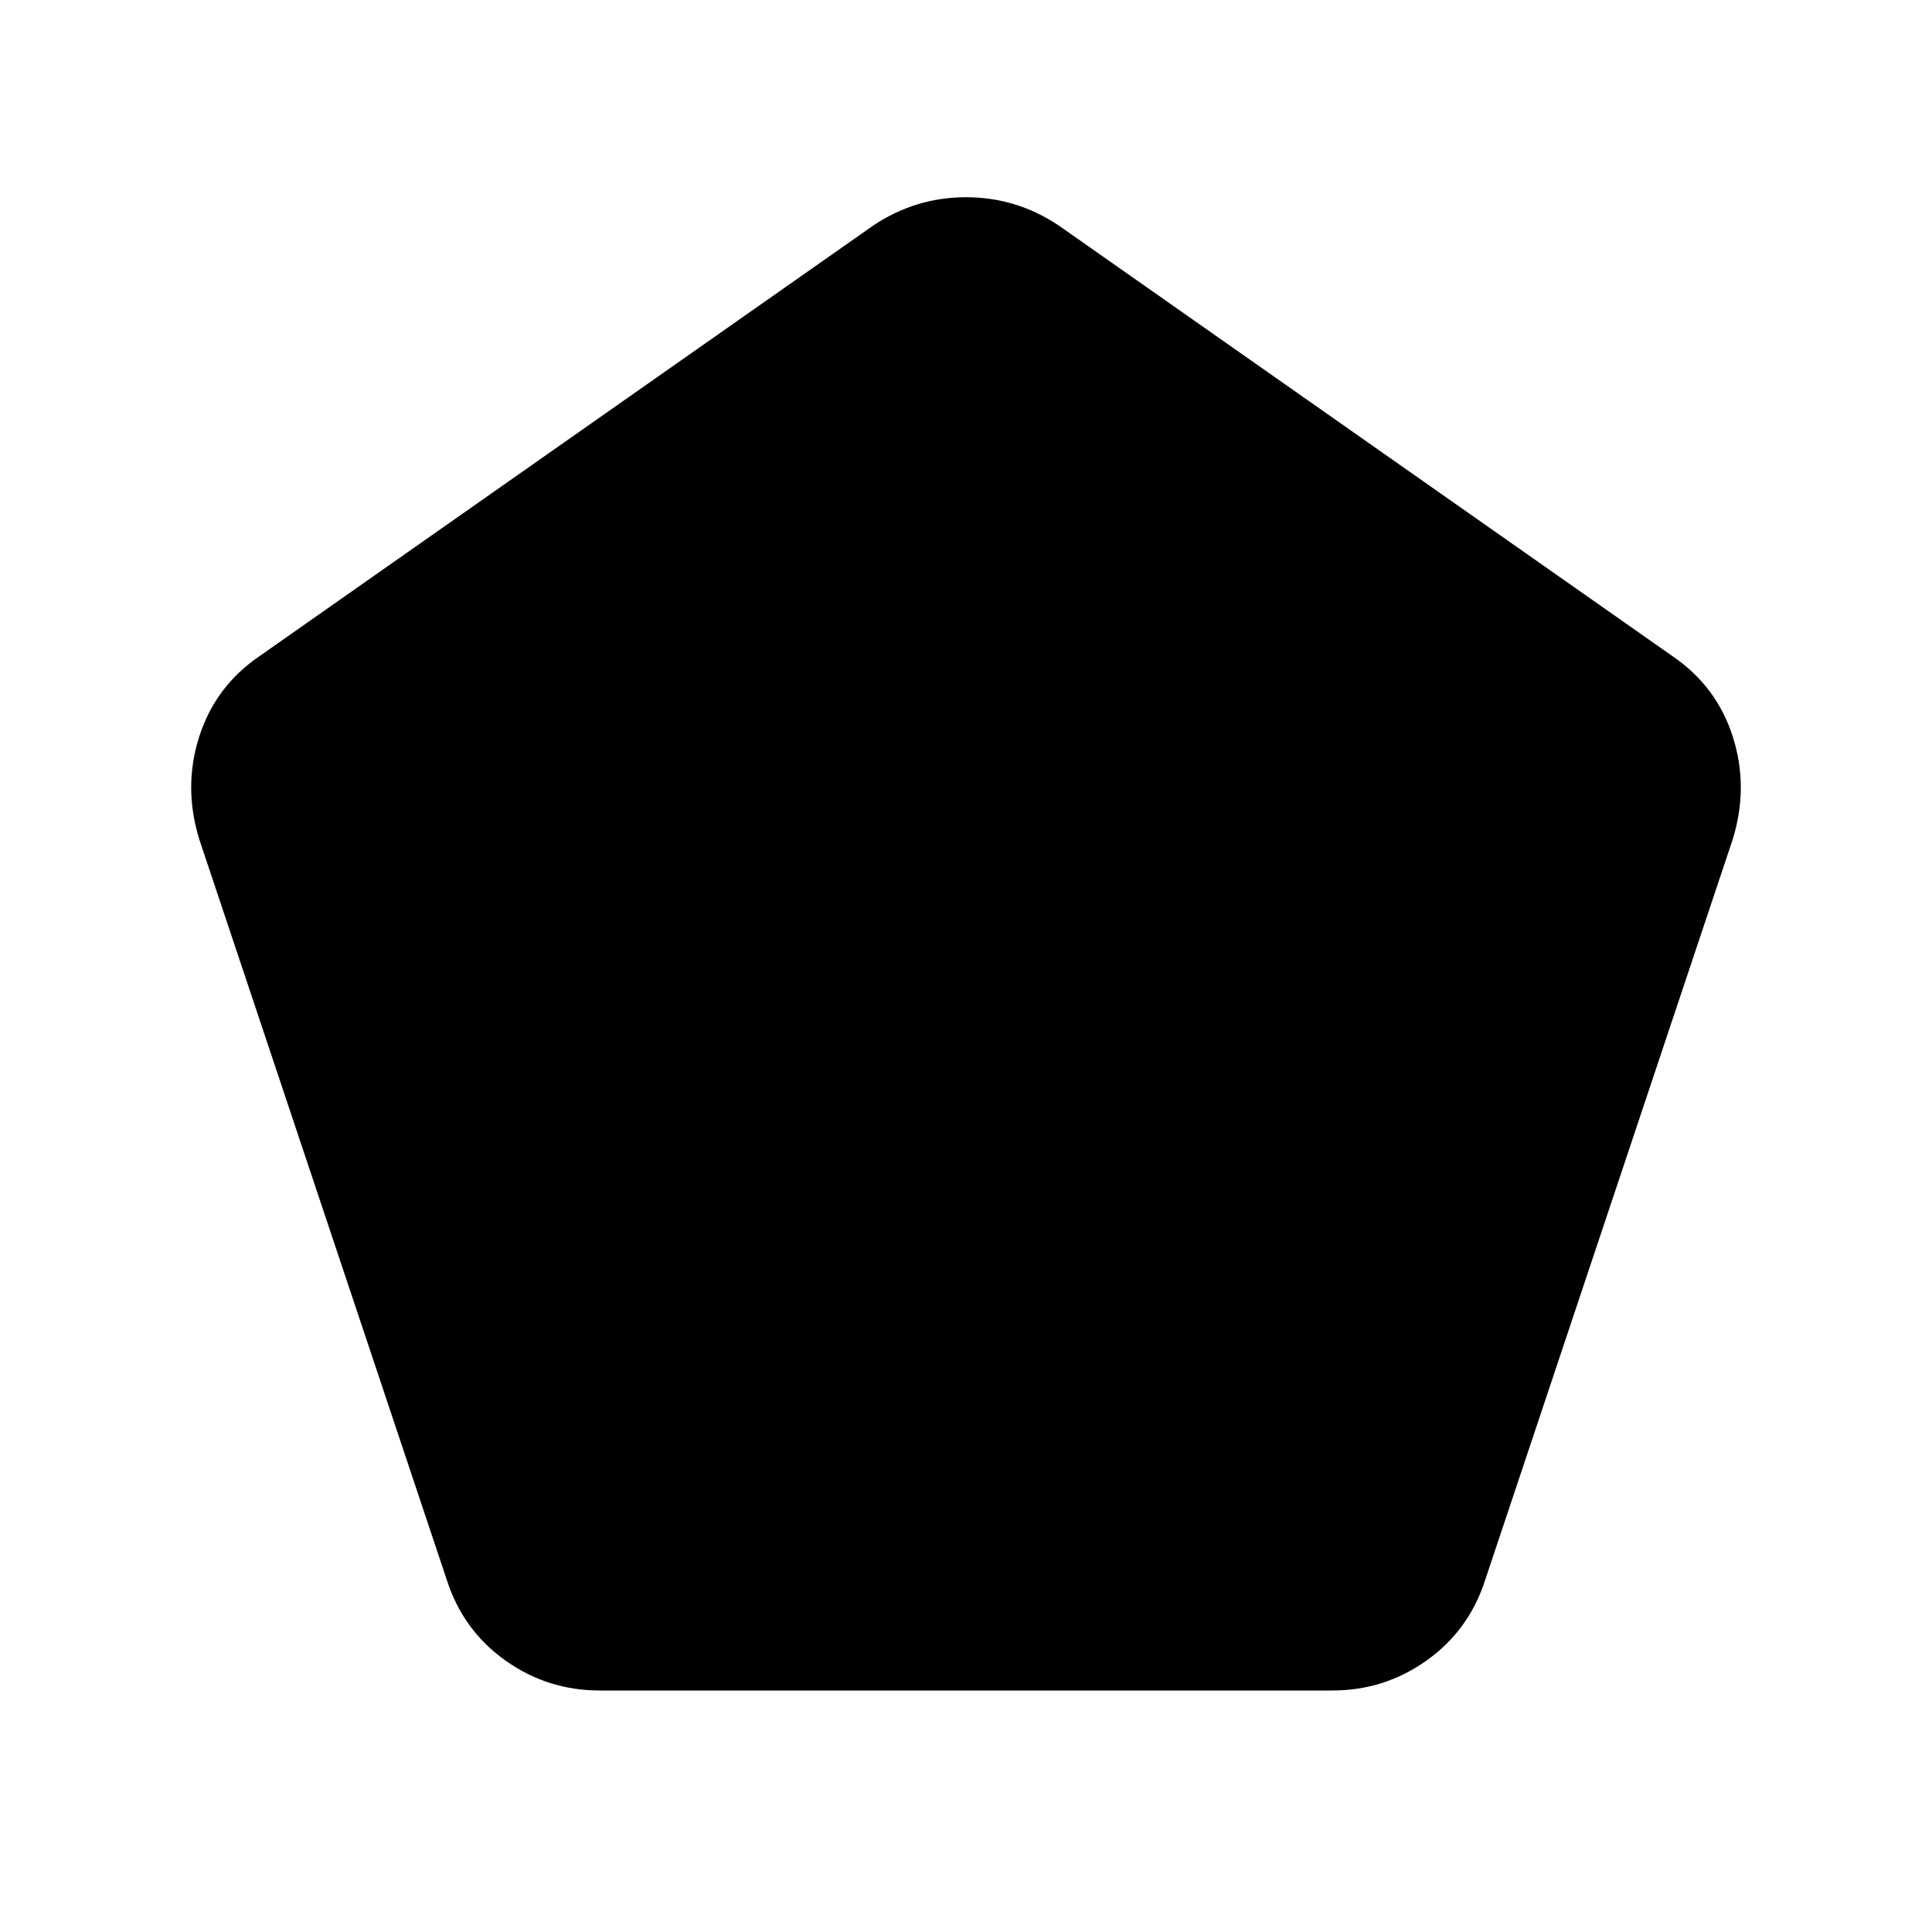
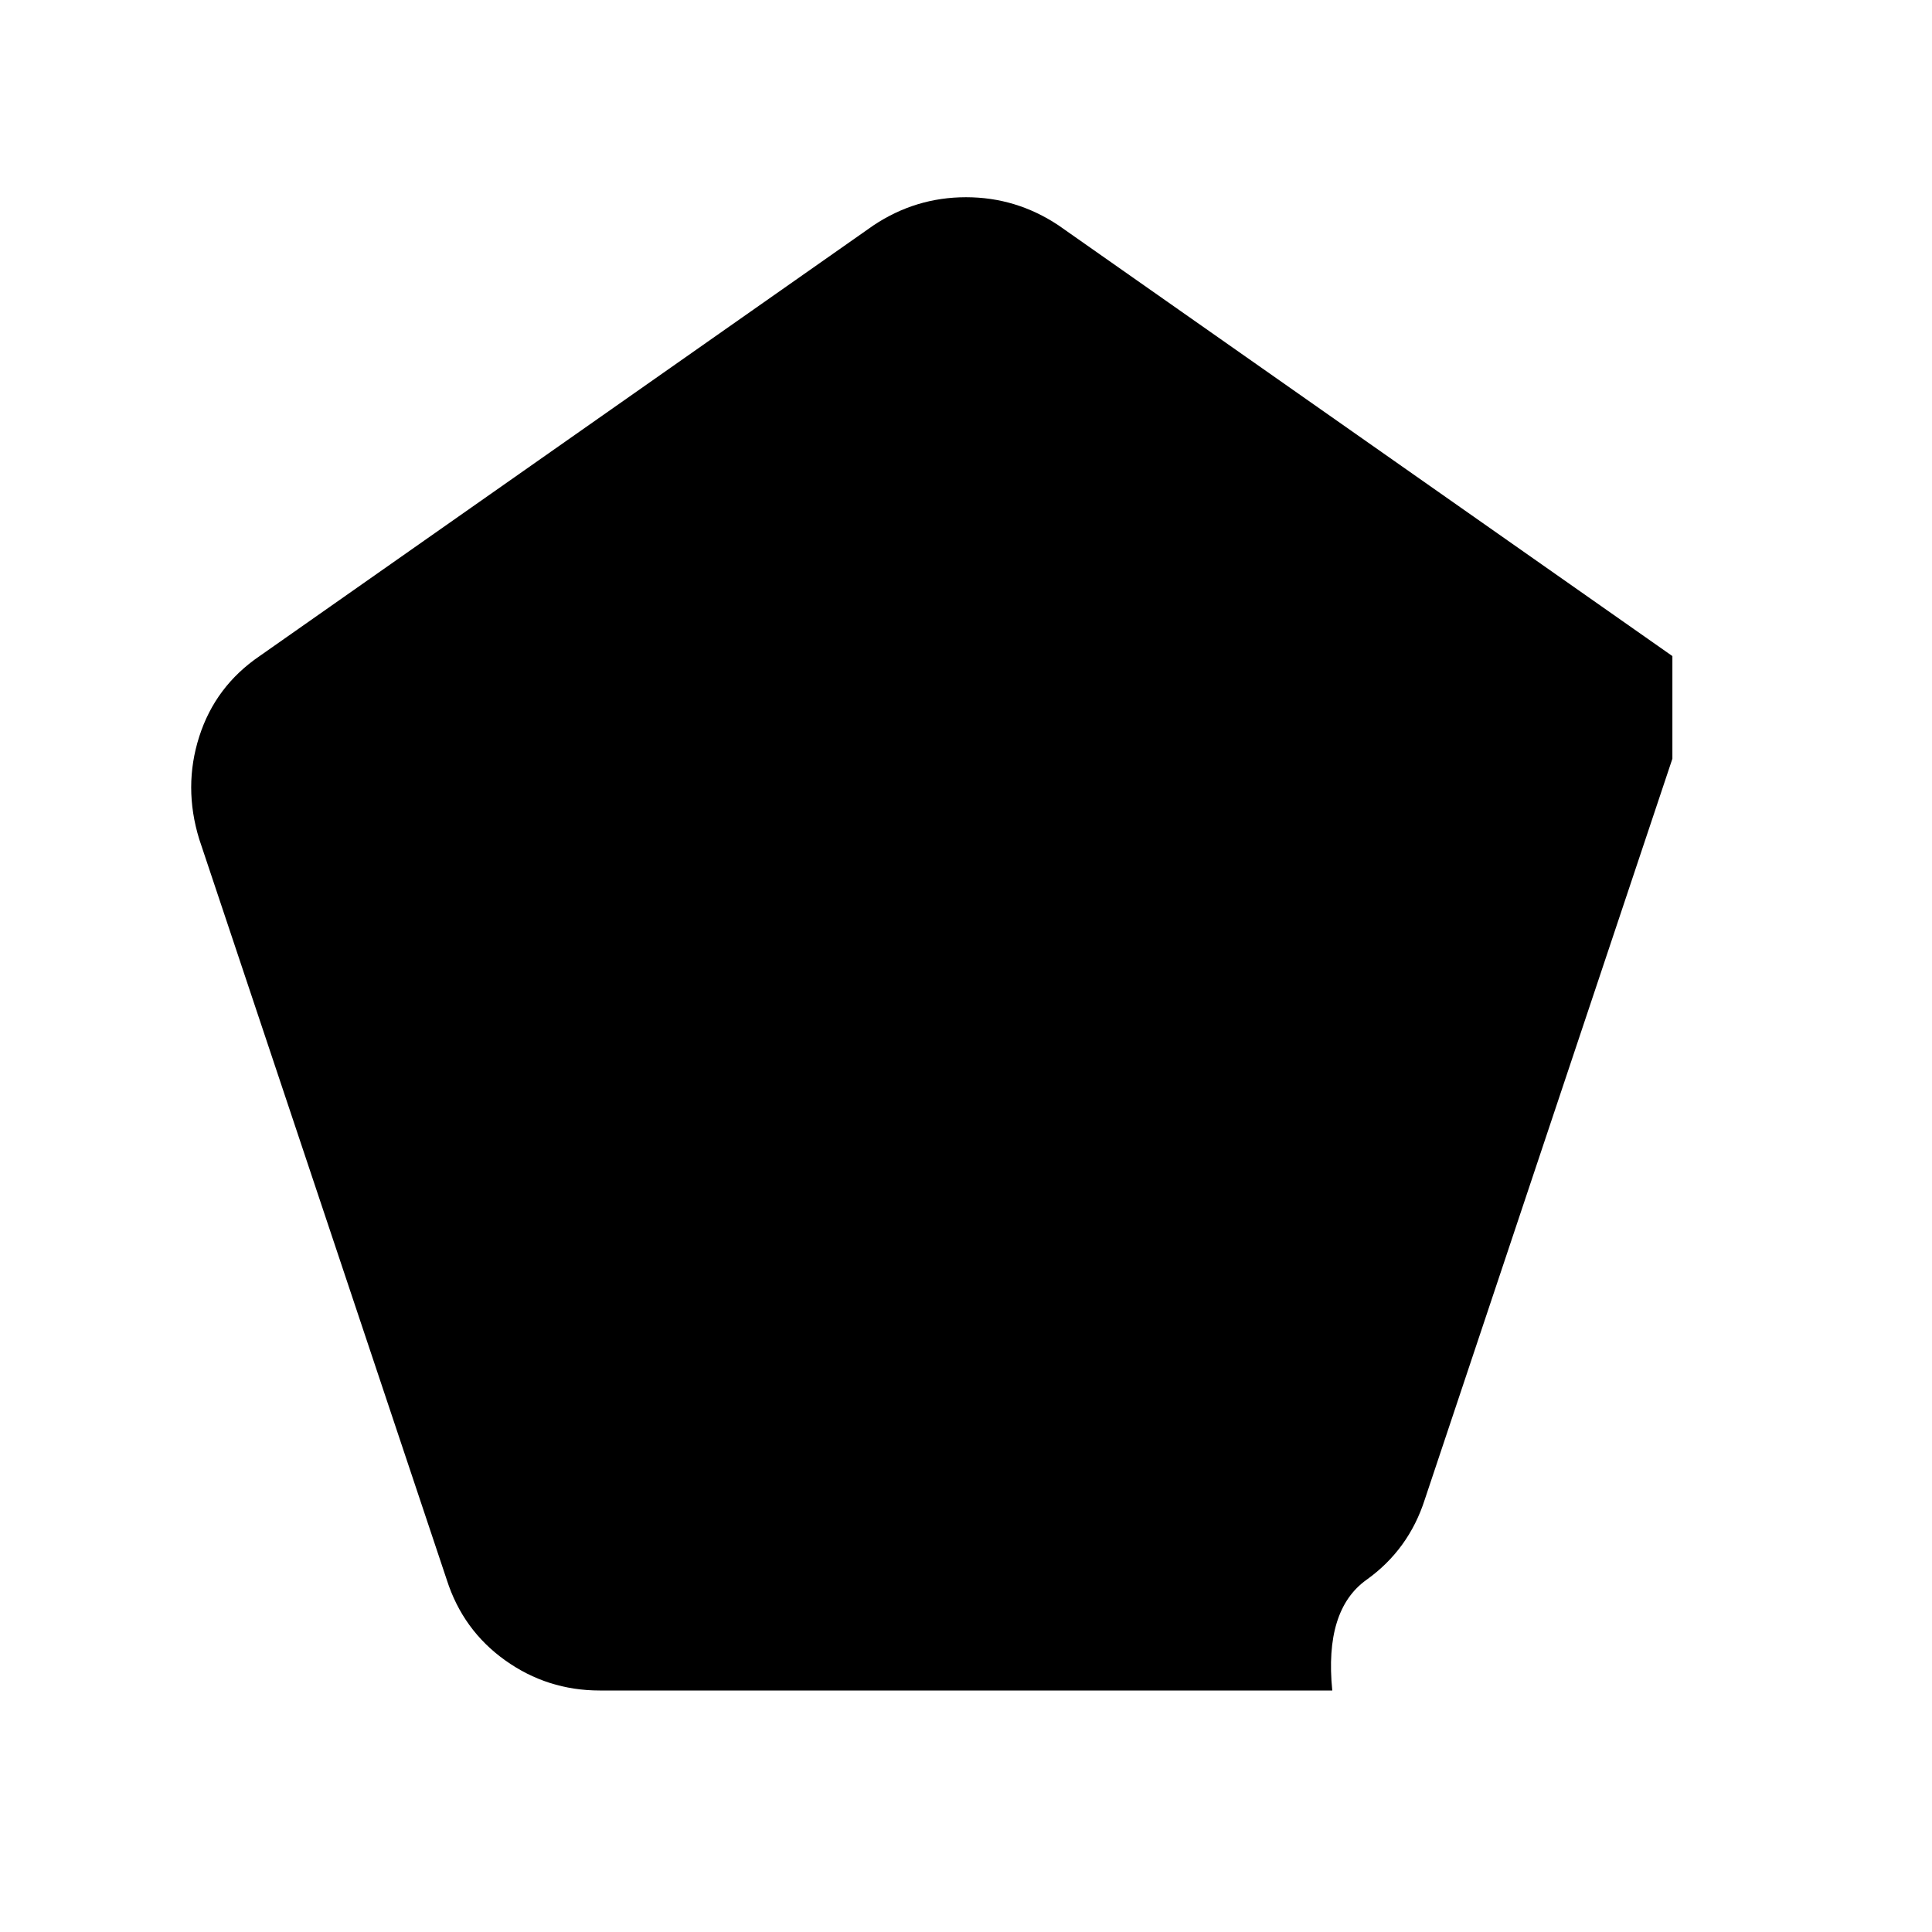
<svg xmlns="http://www.w3.org/2000/svg" width="800" height="800" viewBox="0 0 24 24">
-   <path fill="currentColor" d="M7.45 21q-.65 0-1.175-.375t-.725-1l-3.075-9.2q-.2-.65 0-1.275t.75-1L10.85 2.8q.525-.35 1.15-.35t1.15.35l7.625 5.35q.55.375.75 1t0 1.275l-3.075 9.2q-.2.625-.725 1T16.55 21z" />
+   <path fill="currentColor" d="M7.45 21q-.65 0-1.175-.375t-.725-1l-3.075-9.2q-.2-.65 0-1.275t.75-1L10.85 2.8q.525-.35 1.15-.35t1.15.35l7.625 5.35t0 1.275l-3.075 9.2q-.2.625-.725 1T16.55 21z" />
</svg>